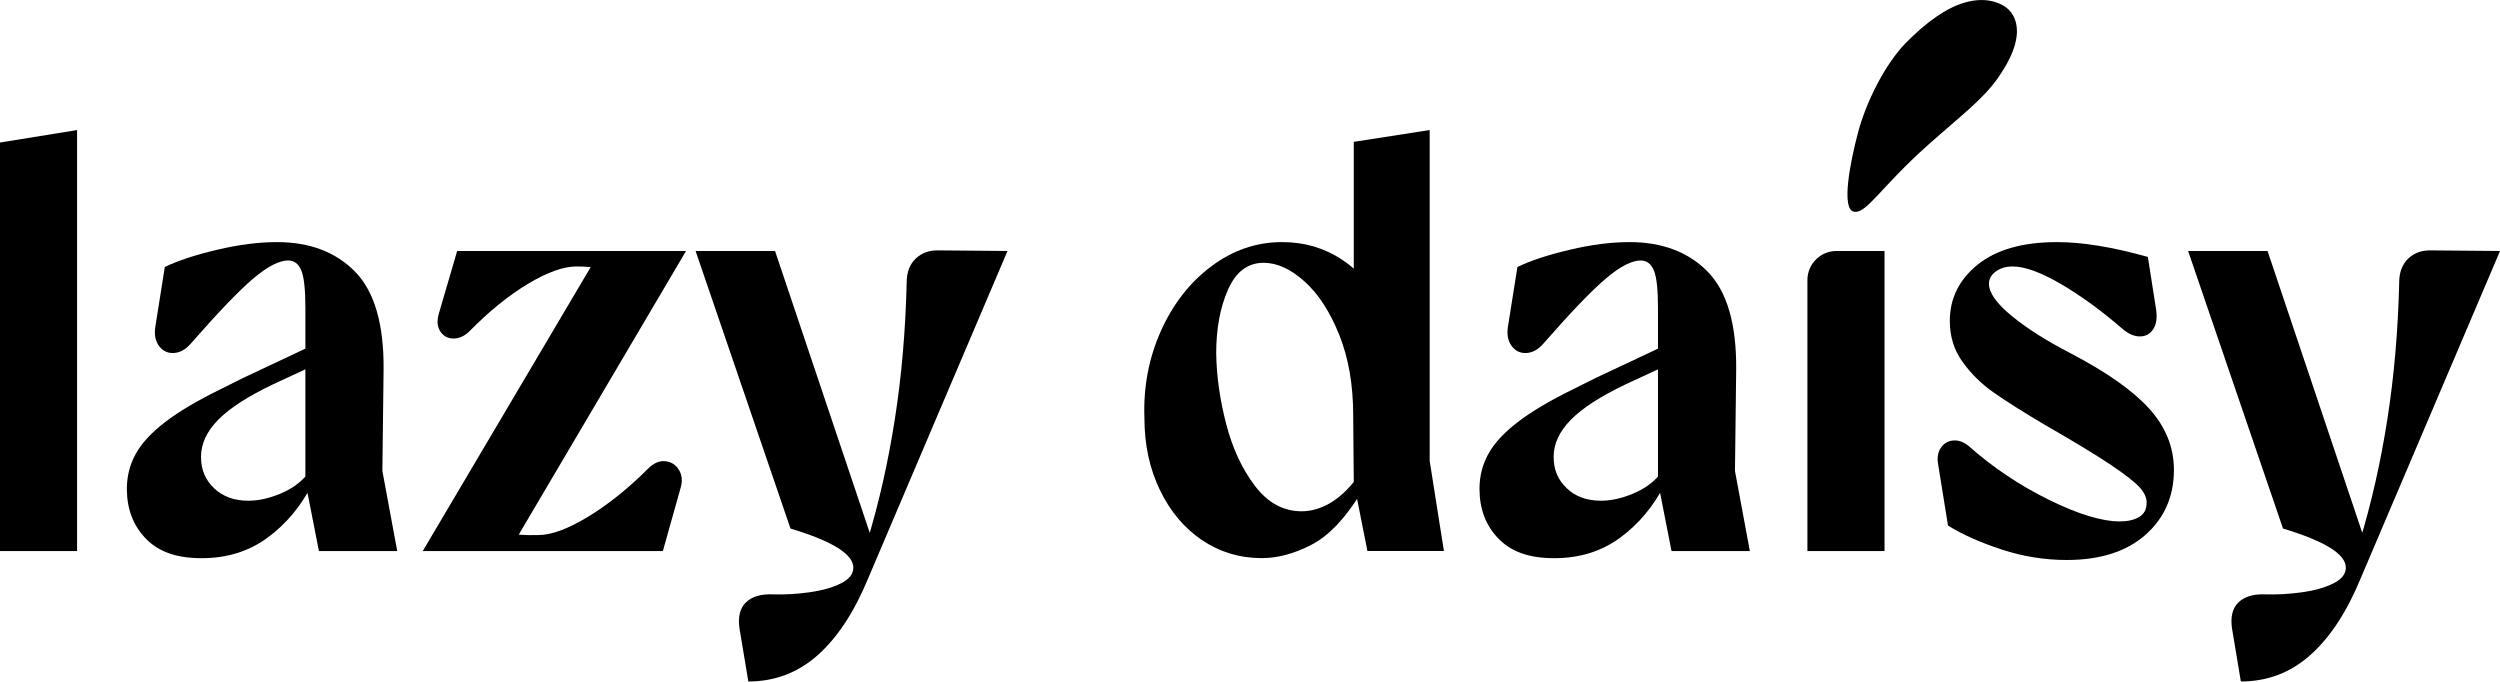
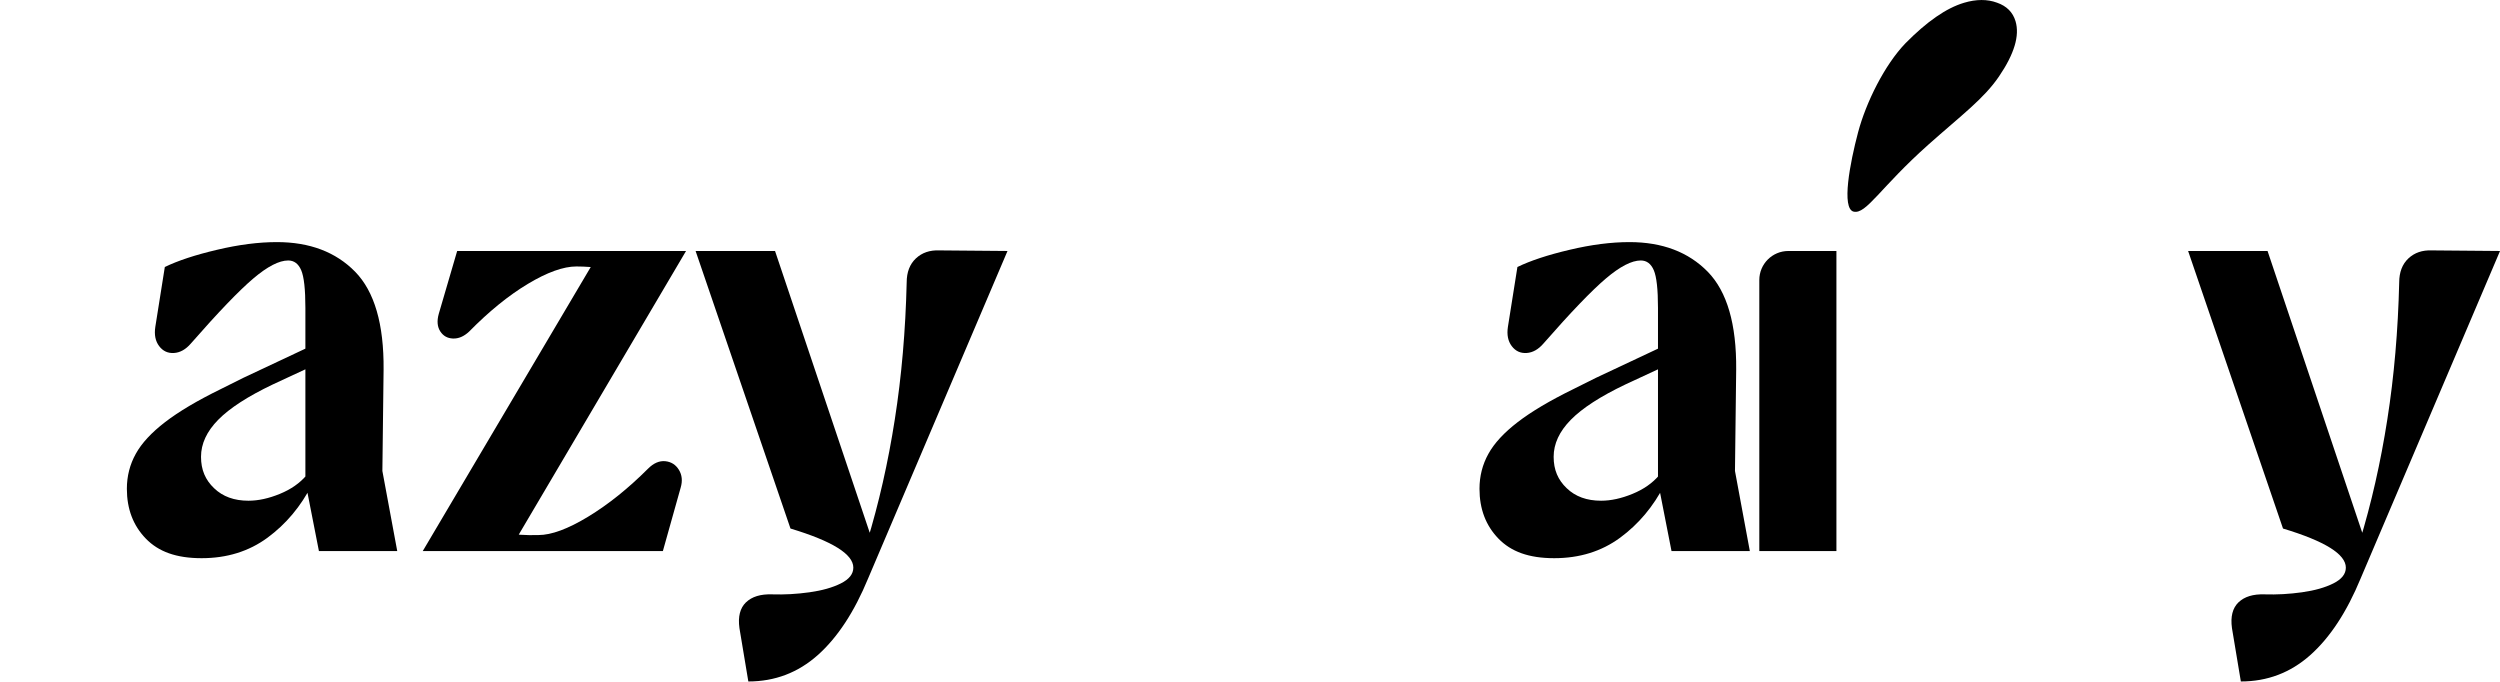
<svg xmlns="http://www.w3.org/2000/svg" viewBox="0 0 846.54 230.77" id="Layer_2">
  <g id="Layer_1-2">
-     <path d="M0,48.26l26.1-4.22v142.56H0V48.26Z" />
    <path d="M49.38,182.38c-4.28-4.41-6.42-10.03-6.42-16.86,0-4.28,1.01-8.24,3.02-11.85,1.99-3.61,5.31-7.19,9.94-10.75,4.61-3.55,10.87-7.26,18.78-11.14l7.63-3.81,26.9-12.65v7.03l-16.86,7.83c-8.43,4.02-14.59,8.01-18.47,11.95-3.89,3.95-5.83,8.14-5.83,12.55s1.47,7.83,4.43,10.64c2.94,2.83,6.81,4.23,11.63,4.23,3.35,0,6.9-.78,10.64-2.32,3.76-1.54,6.77-3.64,9.04-6.32l1.81,3.22c-3.74,7.35-8.78,13.35-15.07,17.97-6.29,4.61-13.71,6.91-22.29,6.91s-14.59-2.21-18.87-6.62ZM103.41,163.1v-58.83c0-6.29-.47-10.54-1.41-12.75-.95-2.22-2.42-3.32-4.41-3.32-3.09,0-7.04,2.04-11.85,6.13-4.82,4.09-11.85,11.41-21.1,21.98-1.73,2.01-3.64,3.09-5.72,3.22s-3.74-.64-5.02-2.32c-1.27-1.67-1.72-3.84-1.31-6.52l3.22-20.28c4.41-2.14,10.29-4.09,17.66-5.82,7.35-1.75,14.12-2.61,20.28-2.61,11.11,0,19.95,3.35,26.5,10.03,6.55,6.7,9.77,17.75,9.64,33.14l-.41,34.33,5.03,27.11h-26.52l-4.61-23.5Z" />
    <path d="M202.2,86.81l3.82,4.22c-4.3-.54-7.91-.8-10.85-.8-4.41,0-9.9,1.98-16.46,5.92-6.57,3.95-13.19,9.35-19.89,16.16-1.75,1.62-3.55,2.39-5.43,2.32-1.88-.07-3.3-.87-4.31-2.42-1-1.54-1.18-3.51-.51-5.92l6.23-21.29h77.5l-58.63,99.4-2.81-4.02c3.35.67,7.16.93,11.45.8,4.41,0,10.03-2.08,16.86-6.23,6.83-4.15,13.58-9.56,20.28-16.26,1.88-1.88,3.82-2.71,5.82-2.52,2.01.21,3.55,1.18,4.62,2.93,1.06,1.73,1.27,3.74.6,6.01l-6.03,21.49h-81.31l59.02-99.79Z" />
    <path d="M252.6,203.97c2.01-1.94,4.95-2.84,8.84-2.71,4.15.13,8.37-.1,12.65-.7,4.28-.6,7.83-1.6,10.64-3.01s4.22-3.19,4.22-5.33c0-4.56-7.09-8.97-21.28-13.25l-32.13-93.98h26.9l33.14,98.6h-2.01c4.02-13.12,7.16-26.98,9.43-41.57,2.29-14.59,3.63-30.05,4.02-46.38,0-3.48,1.05-6.19,3.12-8.14,2.08-1.94,4.71-2.84,7.93-2.71l23.09.2-47.18,110.84c-4.69,11.37-10.38,20.05-17.08,26.01-6.7,5.95-14.53,8.92-23.5,8.92l-3.01-18.07c-.54-3.87.2-6.78,2.21-8.73Z" />
-     <path d="M407,182.89c-6.01-4.09-10.77-9.74-14.25-16.98-3.48-7.22-5.23-15.33-5.23-24.3-.39-10.43,1.44-20.23,5.52-29.41,4.09-9.17,9.77-16.49,17.08-21.98,7.29-5.49,15.3-8.24,23.99-8.24,3.89,0,7.5.51,10.85,1.5,3.33,1.01,6.49,2.48,9.43,4.41,2.94,1.94,5.83,4.46,8.64,7.53l-4.62,4.43v-51.82l25.7-4v112.03l4.82,30.52h-25.9l-4.62-23.29-.2-22.7c0-10.31-1.59-19.38-4.72-27.21-3.15-7.83-7.06-13.86-11.75-18.07-4.69-4.22-9.3-6.32-13.86-6.32-5.36,0-9.36,3.01-12.04,9.04-2.68,6.03-4.02,13.25-4.02,21.68.13,7.76,1.27,15.77,3.42,24,2.14,8.22,5.39,15.18,9.74,20.87,4.35,5.7,9.61,8.55,15.77,8.55,3.2,0,6.39-.92,9.53-2.71,3.15-1.81,6.26-4.72,9.35-8.74l1.19,5.23c-5.34,8.69-10.93,14.56-16.77,17.57-5.82,3.01-11.41,4.51-16.77,4.51-7.5,0-14.25-2.04-20.28-6.11Z" />
    <path d="M507.4,182.38c-4.28-4.41-6.42-10.03-6.42-16.86,0-4.28,1.01-8.24,3.02-11.85,1.99-3.61,5.31-7.19,9.94-10.75,4.61-3.55,10.87-7.26,18.78-11.14l7.63-3.81,26.9-12.65v7.03l-16.86,7.83c-8.43,4.02-14.59,8.01-18.47,11.95-3.89,3.95-5.83,8.14-5.83,12.55s1.47,7.83,4.43,10.64c2.94,2.83,6.81,4.23,11.63,4.23,3.35,0,6.9-.78,10.64-2.32,3.76-1.54,6.77-3.64,9.04-6.32l1.81,3.22c-3.74,7.35-8.78,13.35-15.07,17.97-6.29,4.61-13.71,6.91-22.29,6.91s-14.59-2.21-18.87-6.62ZM561.42,163.1v-58.83c0-6.29-.47-10.54-1.41-12.75-.95-2.22-2.42-3.32-4.41-3.32-3.09,0-7.04,2.04-11.85,6.13-4.82,4.09-11.85,11.41-21.1,21.98-1.73,2.01-3.64,3.09-5.72,3.22s-3.74-.64-5.02-2.32c-1.27-1.67-1.72-3.84-1.31-6.52l3.22-20.28c4.41-2.14,10.29-4.09,17.66-5.82,7.35-1.75,14.12-2.61,20.28-2.61,11.11,0,19.95,3.35,26.5,10.03,6.55,6.7,9.77,17.75,9.64,33.14l-.41,34.33,5.03,27.11h-26.52l-4.61-23.5Z" />
-     <path d="M621.84,84.99h16.29v101.61h-26.11v-91.78c0-5.43,4.4-9.83,9.83-9.83Z" />
-     <path d="M677.89,186.09c-7.22-2.34-13.32-5.05-18.27-8.12l-3.42-21.29c-.28-2.14.13-3.92,1.21-5.33,1.06-1.41,2.47-2.12,4.22-2.21,1.73-.07,3.4.57,5.02,1.91,8.15,7.22,17.19,13.29,27.11,18.17,9.9,4.89,17.93,7.34,24.09,7.34,2.68,0,4.85-.51,6.54-1.52,1.67-1,2.5-2.63,2.5-4.92,0-1.6-.77-3.27-2.3-5.02-1.54-1.73-4.79-4.28-9.74-7.63-4.95-3.33-12.45-7.89-22.49-13.64-7.24-4.28-12.96-7.91-17.17-10.85-4.22-2.94-7.76-6.42-10.64-10.44-2.89-4.02-4.31-8.63-4.31-13.86,0-7.63,3.14-13.99,9.43-19.07,6.29-5.08,15.26-7.63,26.91-7.63,8.56,0,18.81,1.67,30.72,5.02l2.81,17.88c.39,2.81.07,5.02-1.01,6.62-1.06,1.62-2.58,2.42-4.51,2.42s-3.92-.87-5.93-2.61c-6.96-6.03-13.86-11.05-20.67-15.07-6.83-4-12.32-6.01-16.47-6.01-2.27,0-4.18.57-5.72,1.7-1.54,1.14-2.3,2.52-2.3,4.12,0,3.09,2.57,6.73,7.73,10.95,5.15,4.22,11.73,8.4,19.77,12.55,12.32,6.42,21.24,12.71,26.8,18.87,5.56,6.16,8.33,13.06,8.33,20.69,0,8.95-3.2,16.29-9.62,21.98-6.44,5.69-15.34,8.53-26.72,8.53-7.35,0-14.66-1.16-21.88-3.51Z" />
+     <path d="M621.84,84.99v101.61h-26.11v-91.78c0-5.43,4.4-9.83,9.83-9.83Z" />
    <path d="M757.99,203.97c2.01-1.94,4.95-2.84,8.84-2.71,4.15.13,8.37-.1,12.65-.7,4.28-.6,7.83-1.6,10.64-3.01s4.22-3.19,4.22-5.33c0-4.56-7.09-8.97-21.28-13.25l-32.13-93.98h26.9l33.14,98.6h-2.01c4.02-13.12,7.16-26.98,9.43-41.57,2.29-14.59,3.63-30.05,4.02-46.38,0-3.48,1.05-6.19,3.12-8.14,2.08-1.94,4.71-2.84,7.93-2.71l23.09.2-47.18,110.84c-4.69,11.37-10.38,20.05-17.08,26.01-6.7,5.95-14.53,8.92-23.5,8.92l-3.01-18.07c-.54-3.87.2-6.78,2.21-8.73Z" />
    <path d="M627.67,71.66c4.26,1.01,9-8.17,25.34-22.71,11.23-10,18.72-15.48,23.88-23.06,5.16-7.58,7.06-13.82,5.6-18.7-.9-3.03-3-5.15-6.27-6.28-3.29-1.22-7.04-1.2-11.16.03-6.06,1.8-12.65,6.42-19.82,13.69-7.07,7.32-13.37,20.02-16.07,30.19-2.74,10.32-5.71,25.84-1.49,26.85Z" />
  </g>
</svg>